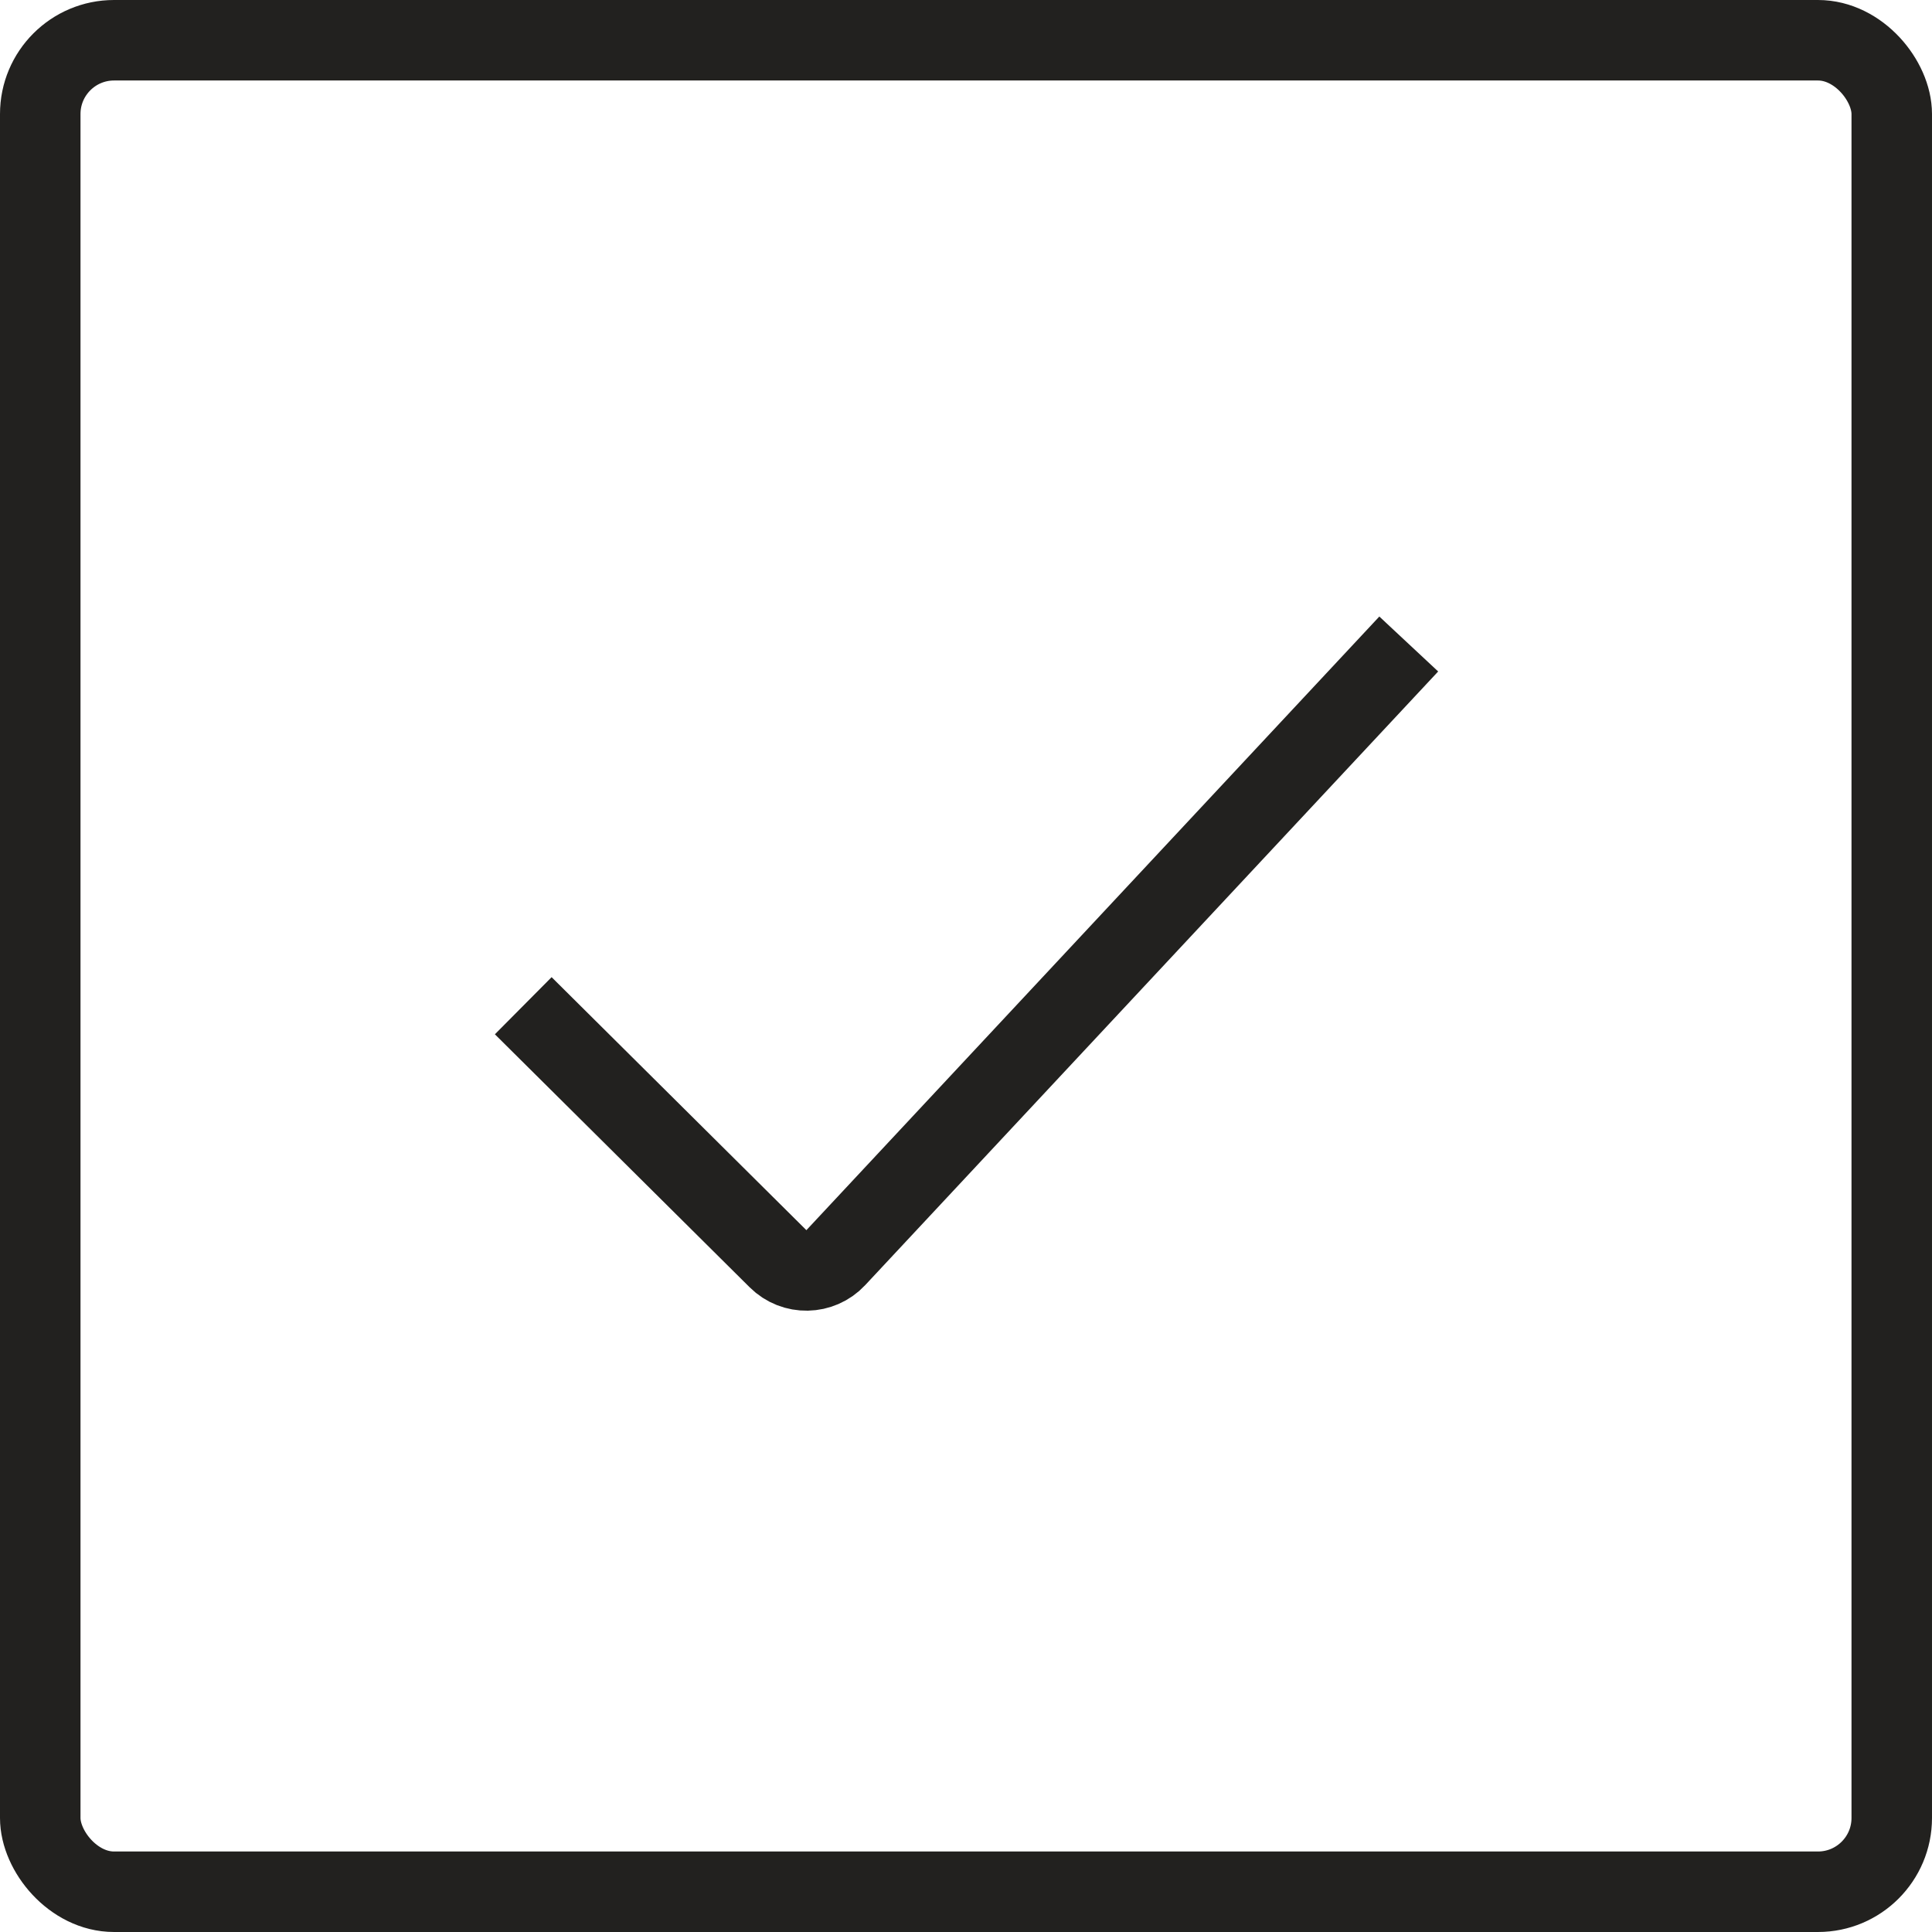
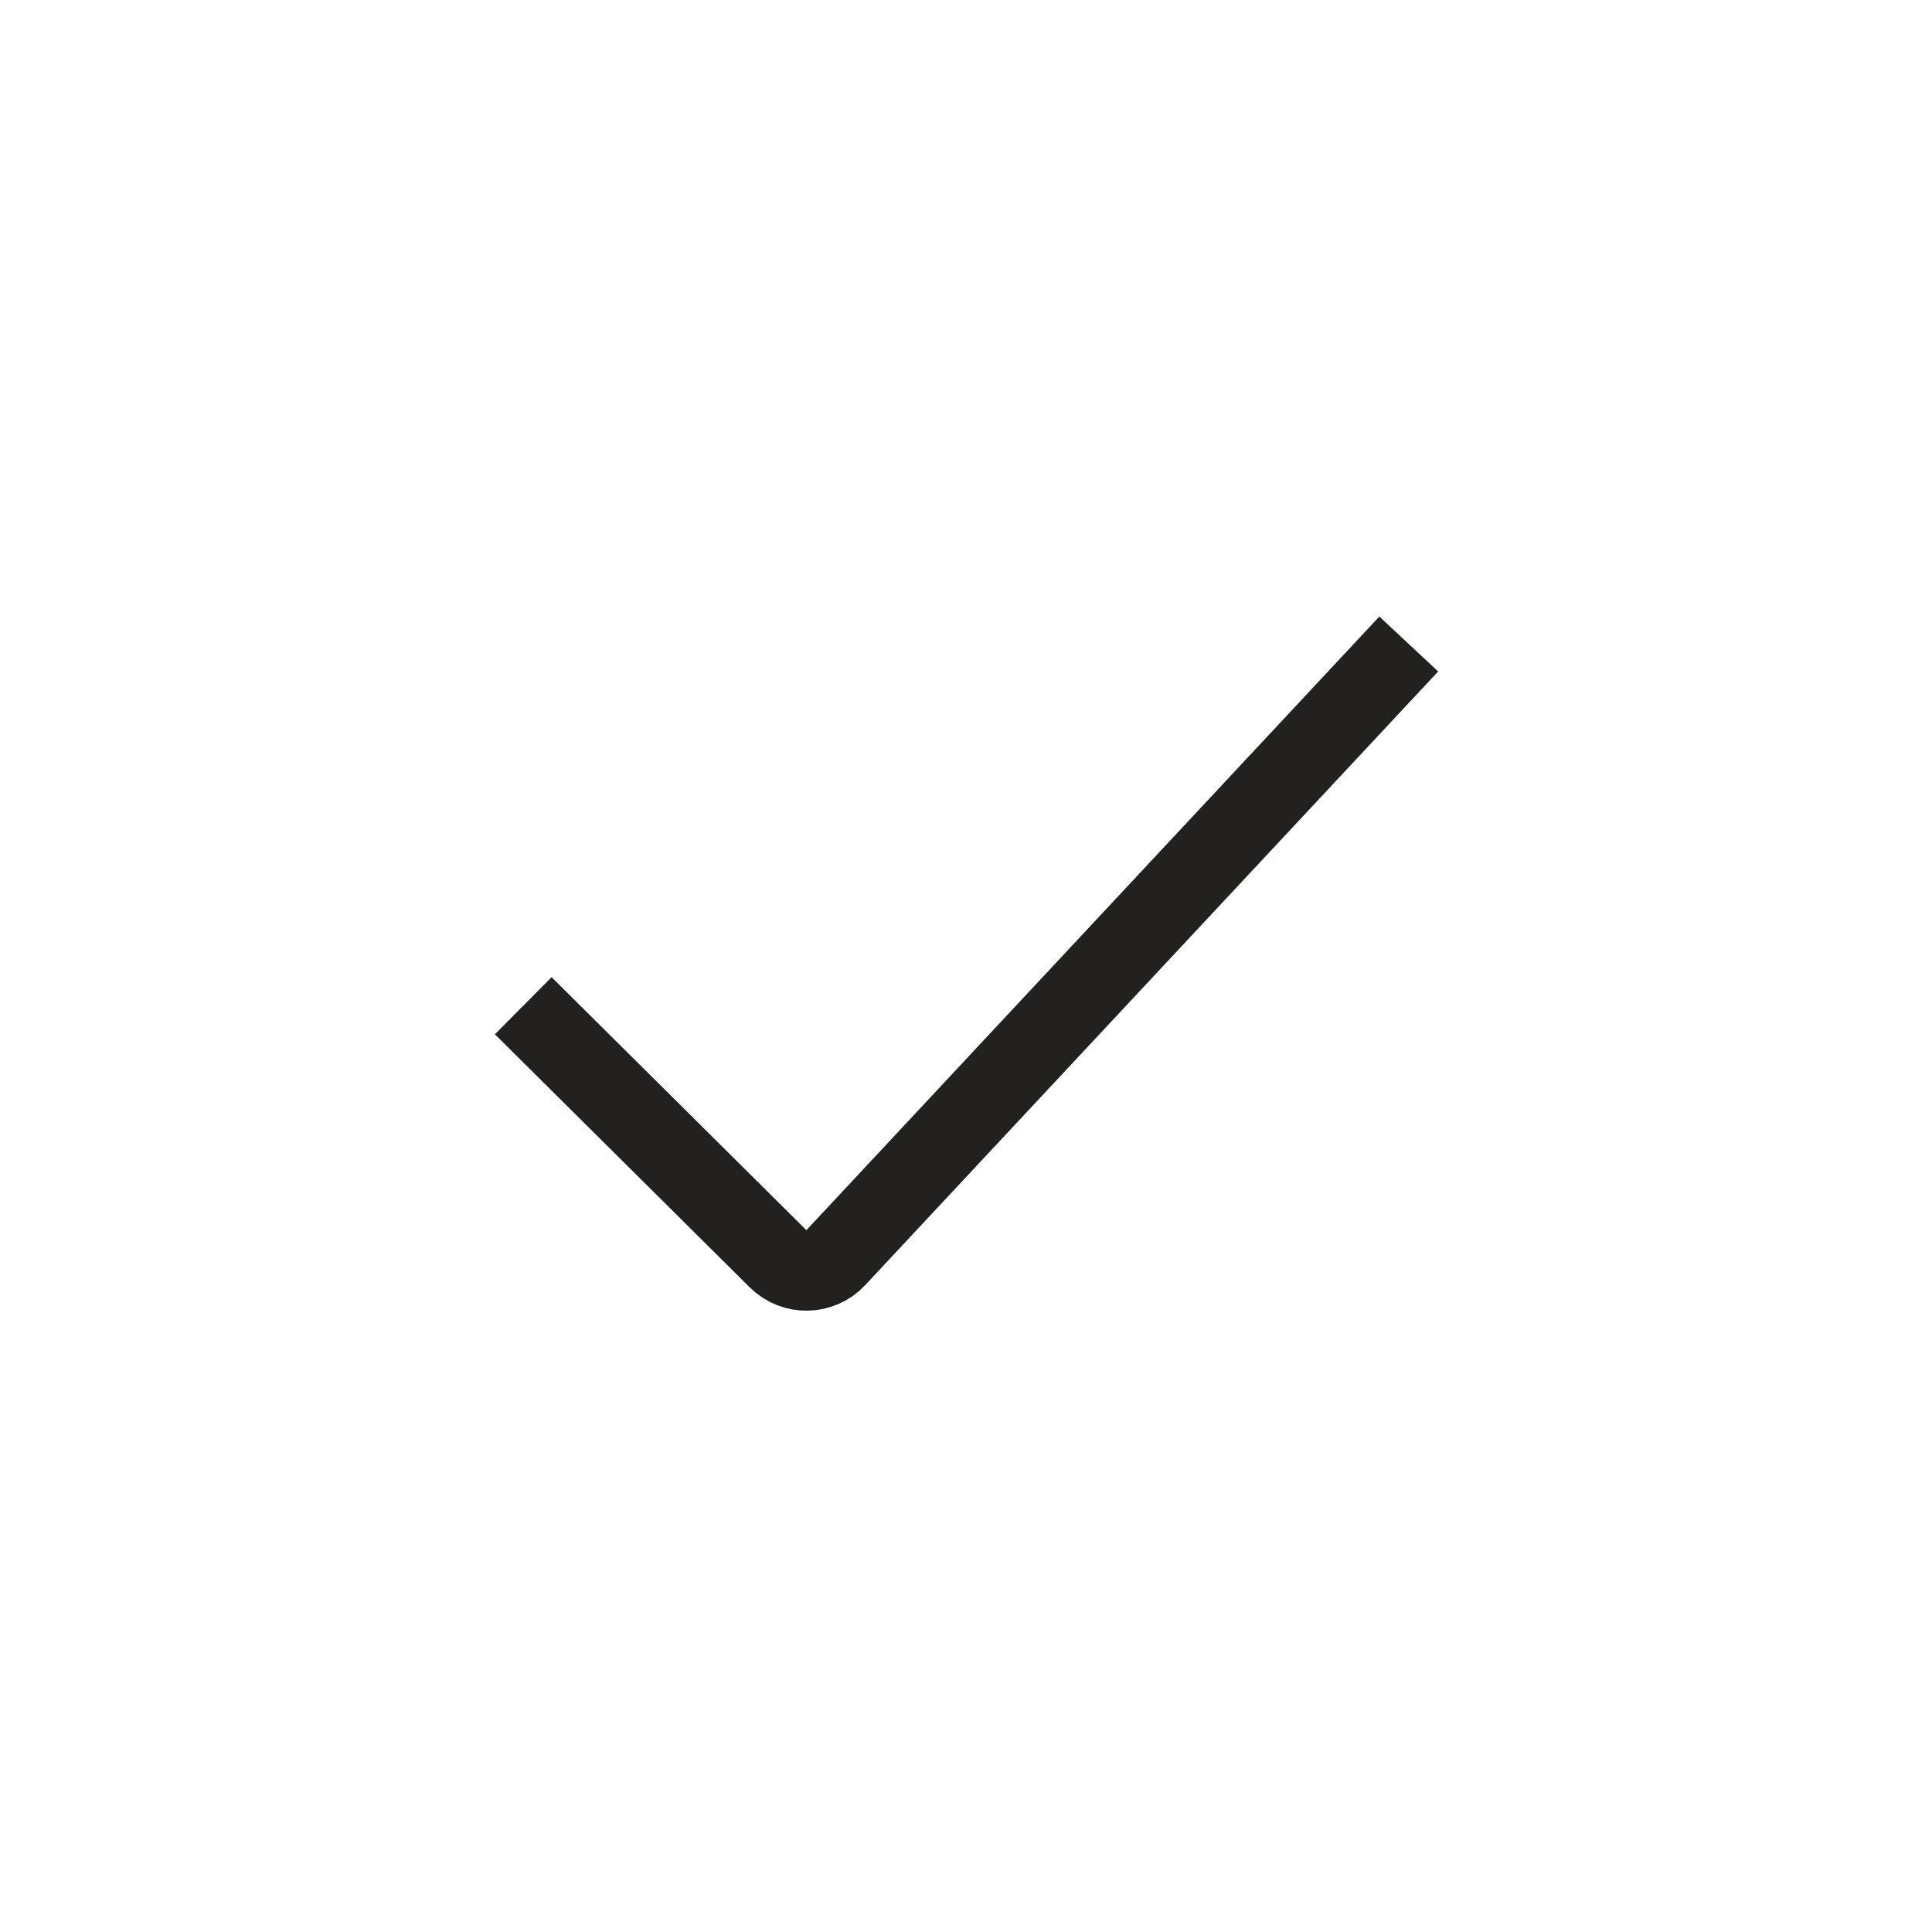
<svg xmlns="http://www.w3.org/2000/svg" fill="none" viewBox="0 0 48 48" height="48" width="48">
-   <rect stroke-width="2" stroke="#22211F" rx="1.833" height="46" width="46" y="1" x="1" />
  <path stroke-width="2" stroke="#22211F" d="M35 16L20.765 31.246C20.38 31.659 19.73 31.671 19.33 31.273L13 24.987" />
</svg>